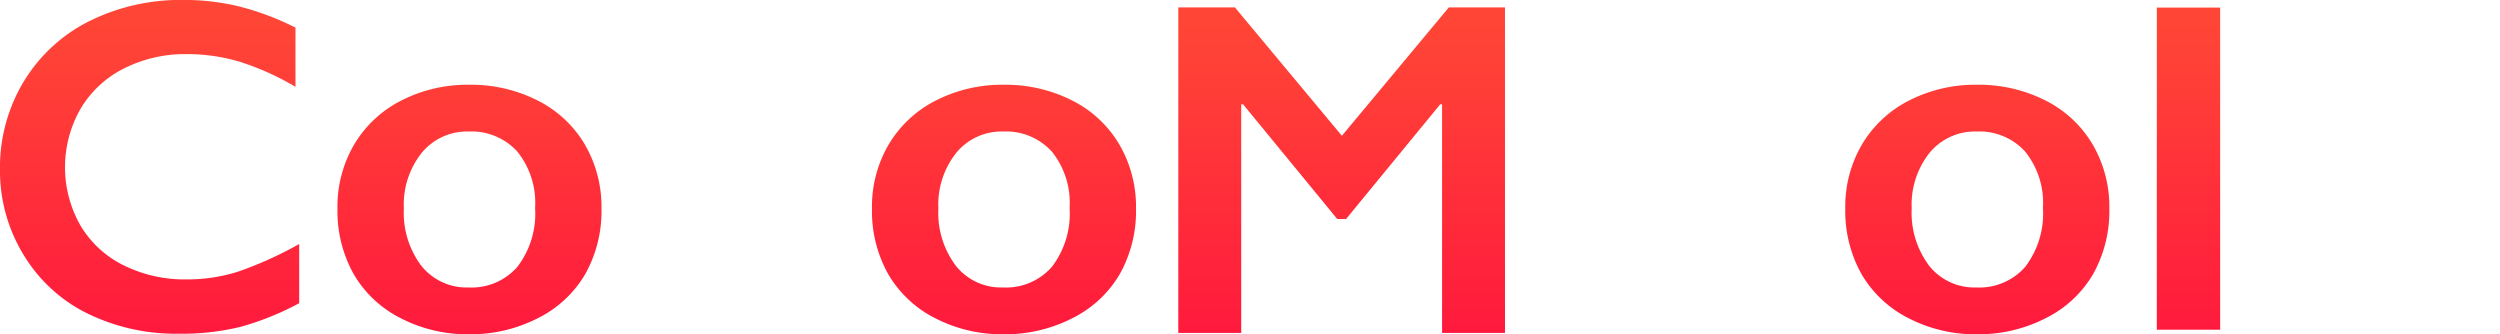
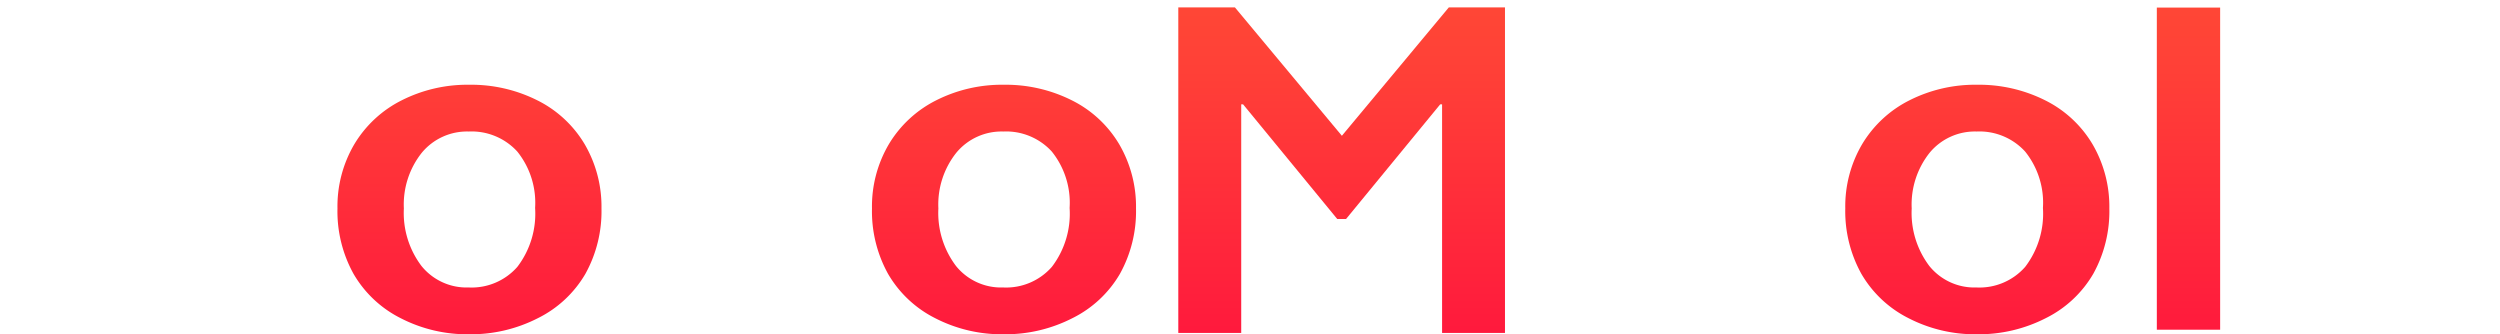
<svg xmlns="http://www.w3.org/2000/svg" xmlns:xlink="http://www.w3.org/1999/xlink" width="160" height="21.4" viewBox="0 0 160 21.4">
  <defs>
    <style>.a{fill:url(#a);}.b{fill:url(#b);}.c{fill:url(#e);}.d{fill:url(#h);}</style>
    <linearGradient id="a" x1="0.5" y1="1.449" x2="0.5" y2="-0.18" gradientUnits="objectBoundingBox">
      <stop offset="0" stop-color="#ff0042" />
      <stop offset="0.33" stop-color="#ff1e3c" />
      <stop offset="0.76" stop-color="#ff4037" />
      <stop offset="0.994" stop-color="#ff4d35" />
    </linearGradient>
    <linearGradient id="b" x1="0.5" y1="1.599" x2="0.5" y2="-0.58" xlink:href="#a" />
    <linearGradient id="e" x1="0.5" y1="1.464" x2="0.5" y2="-0.207" xlink:href="#a" />
    <linearGradient id="h" x1="0.5" y1="1.479" x2="0.5" y2="-0.21" xlink:href="#a" />
  </defs>
-   <path class="a" d="M539.393,243.3a15.024,15.024,0,0,1,3.475.4,17.549,17.549,0,0,1,3.669,1.372v3.788a17.269,17.269,0,0,0-3.557-1.6,11.73,11.73,0,0,0-3.408-.492,8.662,8.662,0,0,0-4.012.917,6.726,6.726,0,0,0-2.781,2.587,7.528,7.528,0,0,0-.008,7.457,6.605,6.605,0,0,0,2.774,2.558,8.813,8.813,0,0,0,4.026.9,10.808,10.808,0,0,0,3.273-.492,23.73,23.73,0,0,0,3.93-1.775v3.789a18.187,18.187,0,0,1-3.728,1.506,15.686,15.686,0,0,1-3.967.447,12.87,12.87,0,0,1-5.891-1.312,9.843,9.843,0,0,1-4.079-3.781,10.294,10.294,0,0,1-1.484-5.406,10.632,10.632,0,0,1,1.528-5.652,10.252,10.252,0,0,1,4.206-3.863A13.153,13.153,0,0,1,539.393,243.3Z" transform="translate(-527.626 -243.304)" />
  <path class="b" d="M646.664,271.082a9.434,9.434,0,0,1,4.365,1,7.306,7.306,0,0,1,3.03,2.816,7.912,7.912,0,0,1,1.07,4.1,8.266,8.266,0,0,1-1.029,4.184,7.222,7.222,0,0,1-3.03,2.833,9.432,9.432,0,0,1-4.406,1.037,9.321,9.321,0,0,1-4.4-1.037,7.25,7.25,0,0,1-3.005-2.833A8.261,8.261,0,0,1,638.232,279a7.836,7.836,0,0,1,1.087-4.125,7.393,7.393,0,0,1,3.031-2.8A9.318,9.318,0,0,1,646.664,271.082ZM642.481,279a5.626,5.626,0,0,0,1.128,3.681,3.709,3.709,0,0,0,3.022,1.375,3.893,3.893,0,0,0,3.113-1.318,5.607,5.607,0,0,0,1.137-3.771,5.233,5.233,0,0,0-1.145-3.615,3.961,3.961,0,0,0-3.1-1.277,3.756,3.756,0,0,0-3,1.35A5.318,5.318,0,0,0,642.481,279Z" transform="translate(-616.634 -265.658)" />
-   <path class="b" d="M743.708,271.082a11.132,11.132,0,0,1,4.858,1.038v3.442a8.183,8.183,0,0,0-4.085-1.251,4.913,4.913,0,0,0-3.384,8.268,4.791,4.791,0,0,0,3.533,1.317,11.421,11.421,0,0,0,4.216-1.087v3.278a12.94,12.94,0,0,1-4.924.972,8.614,8.614,0,0,1-6.069-2.141,7.345,7.345,0,0,1-2.331-5.682,7.913,7.913,0,0,1,2.281-5.912A8.069,8.069,0,0,1,743.708,271.082Z" transform="translate(-694.927 -265.658)" />
+   <path class="b" d="M743.708,271.082v3.442a8.183,8.183,0,0,0-4.085-1.251,4.913,4.913,0,0,0-3.384,8.268,4.791,4.791,0,0,0,3.533,1.317,11.421,11.421,0,0,0,4.216-1.087v3.278a12.94,12.94,0,0,1-4.924.972,8.614,8.614,0,0,1-6.069-2.141,7.345,7.345,0,0,1-2.331-5.682,7.913,7.913,0,0,1,2.281-5.912A8.069,8.069,0,0,1,743.708,271.082Z" transform="translate(-694.927 -265.658)" />
  <path class="b" d="M821.848,271.082a9.433,9.433,0,0,1,4.365,1,7.3,7.3,0,0,1,3.03,2.816,7.909,7.909,0,0,1,1.071,4.1,8.263,8.263,0,0,1-1.029,4.184,7.222,7.222,0,0,1-3.031,2.833,9.432,9.432,0,0,1-4.406,1.037,9.321,9.321,0,0,1-4.4-1.037,7.248,7.248,0,0,1-3.005-2.833A8.26,8.26,0,0,1,813.416,279a7.835,7.835,0,0,1,1.087-4.125,7.393,7.393,0,0,1,3.03-2.8A9.32,9.32,0,0,1,821.848,271.082ZM817.665,279a5.627,5.627,0,0,0,1.128,3.681,3.709,3.709,0,0,0,3.022,1.375,3.893,3.893,0,0,0,3.113-1.318,5.609,5.609,0,0,0,1.136-3.771,5.232,5.232,0,0,0-1.144-3.615,3.961,3.961,0,0,0-3.1-1.277,3.756,3.756,0,0,0-3,1.35A5.318,5.318,0,0,0,817.665,279Z" transform="translate(-757.609 -265.658)" />
  <path class="c" d="M917.434,245.725l6.845,8.217,6.845-8.217h3.594v20.834h-4.026v-14.63h-.119l-6.025,7.337h-.567l-6.025-7.337h-.119v14.63H913.81V245.725Z" transform="translate(-838.399 -245.252)" />
  <path class="b" d="M1043.566,271.082a9.434,9.434,0,0,1,4.365,1,7.307,7.307,0,0,1,3.03,2.816,7.911,7.911,0,0,1,1.07,4.1,8.265,8.265,0,0,1-1.029,4.184,7.221,7.221,0,0,1-3.03,2.833,9.433,9.433,0,0,1-4.406,1.037,9.32,9.32,0,0,1-4.4-1.037,7.25,7.25,0,0,1-3.006-2.833,8.26,8.26,0,0,1-1.029-4.184,7.836,7.836,0,0,1,1.087-4.125,7.392,7.392,0,0,1,3.031-2.8A9.318,9.318,0,0,1,1043.566,271.082ZM1039.383,279a5.626,5.626,0,0,0,1.128,3.681,3.708,3.708,0,0,0,3.022,1.375,3.893,3.893,0,0,0,3.113-1.318,5.608,5.608,0,0,0,1.136-3.771,5.233,5.233,0,0,0-1.145-3.615,3.961,3.961,0,0,0-3.1-1.277,3.756,3.756,0,0,0-3,1.35A5.32,5.32,0,0,0,1039.383,279Z" transform="translate(-936.032 -265.658)" />
  <path class="b" d="M1140.857,271.082a9.432,9.432,0,0,1,4.365,1,7.3,7.3,0,0,1,3.03,2.816,7.909,7.909,0,0,1,1.071,4.1,8.262,8.262,0,0,1-1.029,4.184,7.221,7.221,0,0,1-3.03,2.833,9.433,9.433,0,0,1-4.406,1.037,9.32,9.32,0,0,1-4.4-1.037,7.246,7.246,0,0,1-3.006-2.833,8.26,8.26,0,0,1-1.029-4.184,7.834,7.834,0,0,1,1.087-4.125,7.393,7.393,0,0,1,3.031-2.8A9.32,9.32,0,0,1,1140.857,271.082ZM1136.674,279a5.627,5.627,0,0,0,1.128,3.681,3.709,3.709,0,0,0,3.022,1.375,3.893,3.893,0,0,0,3.113-1.318,5.609,5.609,0,0,0,1.136-3.771,5.231,5.231,0,0,0-1.144-3.615,3.961,3.961,0,0,0-3.1-1.277,3.756,3.756,0,0,0-3,1.35A5.317,5.317,0,0,0,1136.674,279Z" transform="translate(-1014.325 -265.658)" />
  <path class="d" d="M1238.575,245.8v20.616h-4.052V245.8Z" transform="translate(-1096.486 -245.315)" />
  <path class="b" d="M1276.294,271.082a7.08,7.08,0,0,1,4.529,1.26,4.263,4.263,0,0,1,1.565,3.516v7.527q0,.873.708.873a2.133,2.133,0,0,0,.832-.255,3.706,3.706,0,0,0,.9-.585v2.338a7.585,7.585,0,0,1-3.887,1.3,3.191,3.191,0,0,1-1.671-.362,2,2,0,0,1-.815-1.285,8.011,8.011,0,0,1-4.661,1.647,4.033,4.033,0,0,1-2.858-1.119,3.555,3.555,0,0,1-1.194-2.685,4.186,4.186,0,0,1,1.186-3.146,10.084,10.084,0,0,1,4.15-2.009l3.278-.955v-.709q0-2.256-2.734-2.256a6.557,6.557,0,0,0-2.783.642,7.9,7.9,0,0,0-2.52,1.894v-3.64A9.35,9.35,0,0,1,1276.294,271.082Zm-2.471,11.562a1.779,1.779,0,0,0,.535,1.35,1.846,1.846,0,0,0,1.326.511,3.991,3.991,0,0,0,2.668-1.219v-4.052a18.864,18.864,0,0,0-2.66,1.087,4.878,4.878,0,0,0-1.416,1.038A1.9,1.9,0,0,0,1273.823,282.644Z" transform="translate(-1124.825 -265.658)" />
</svg>